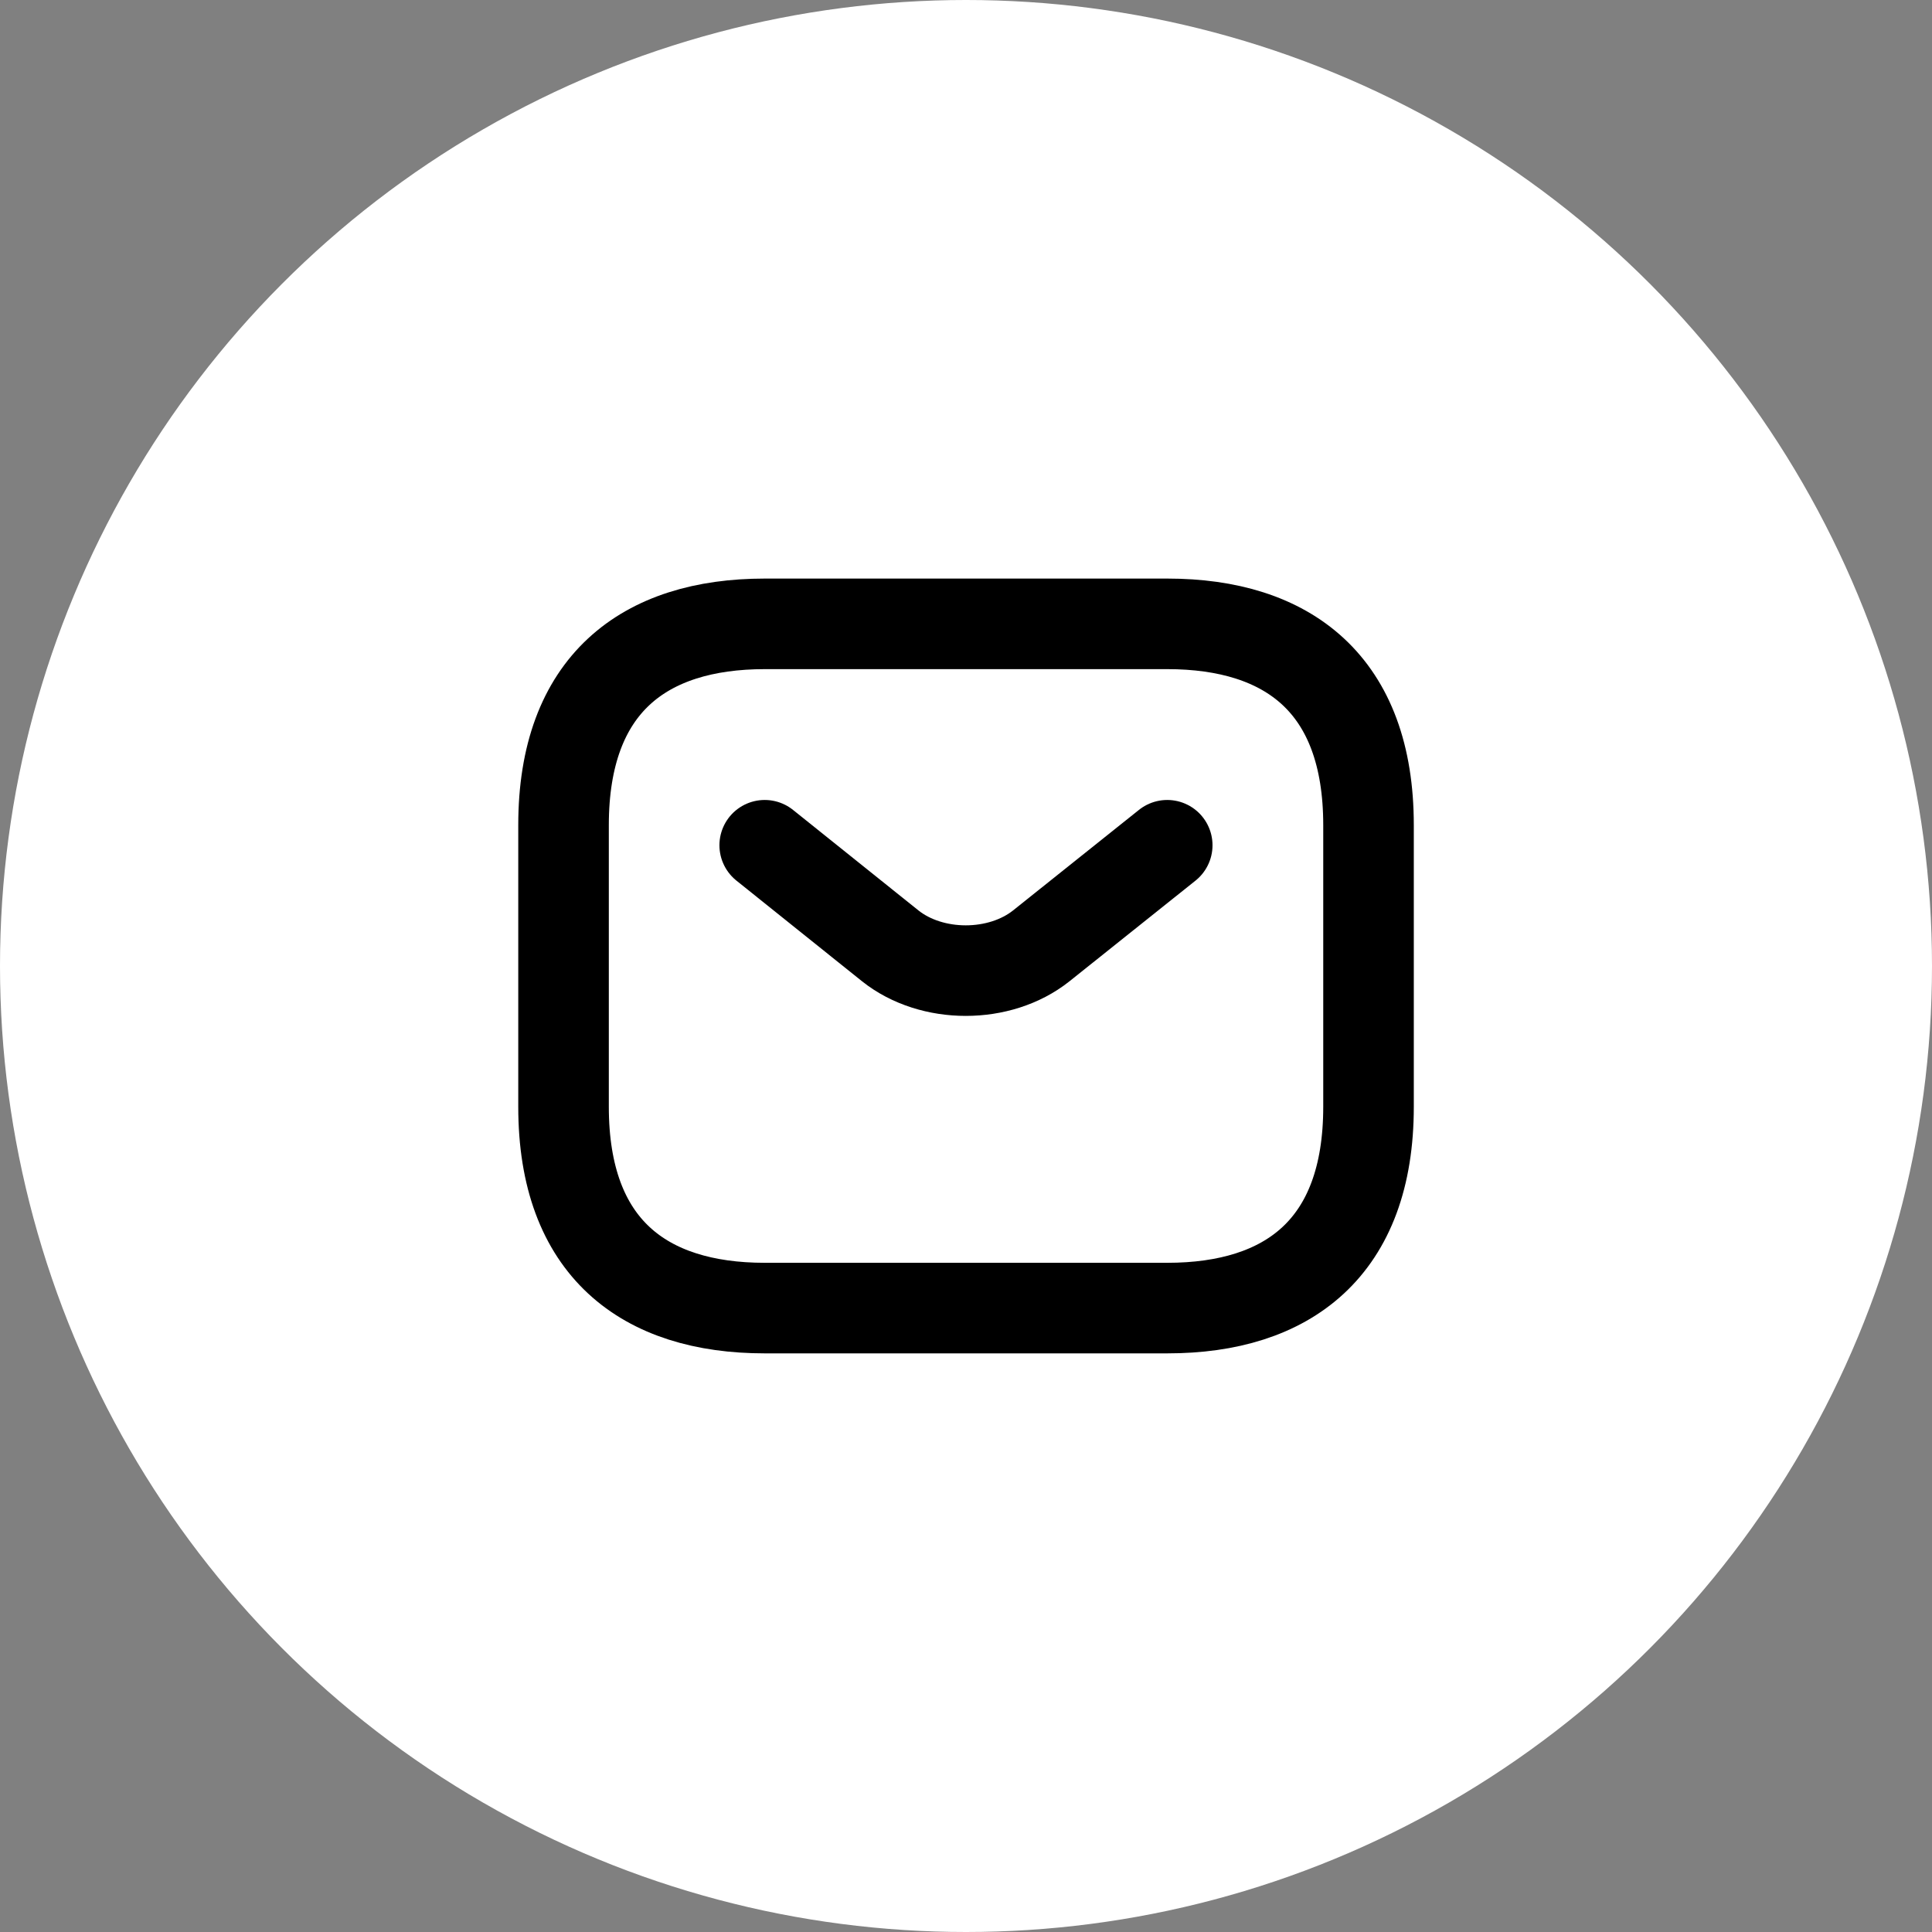
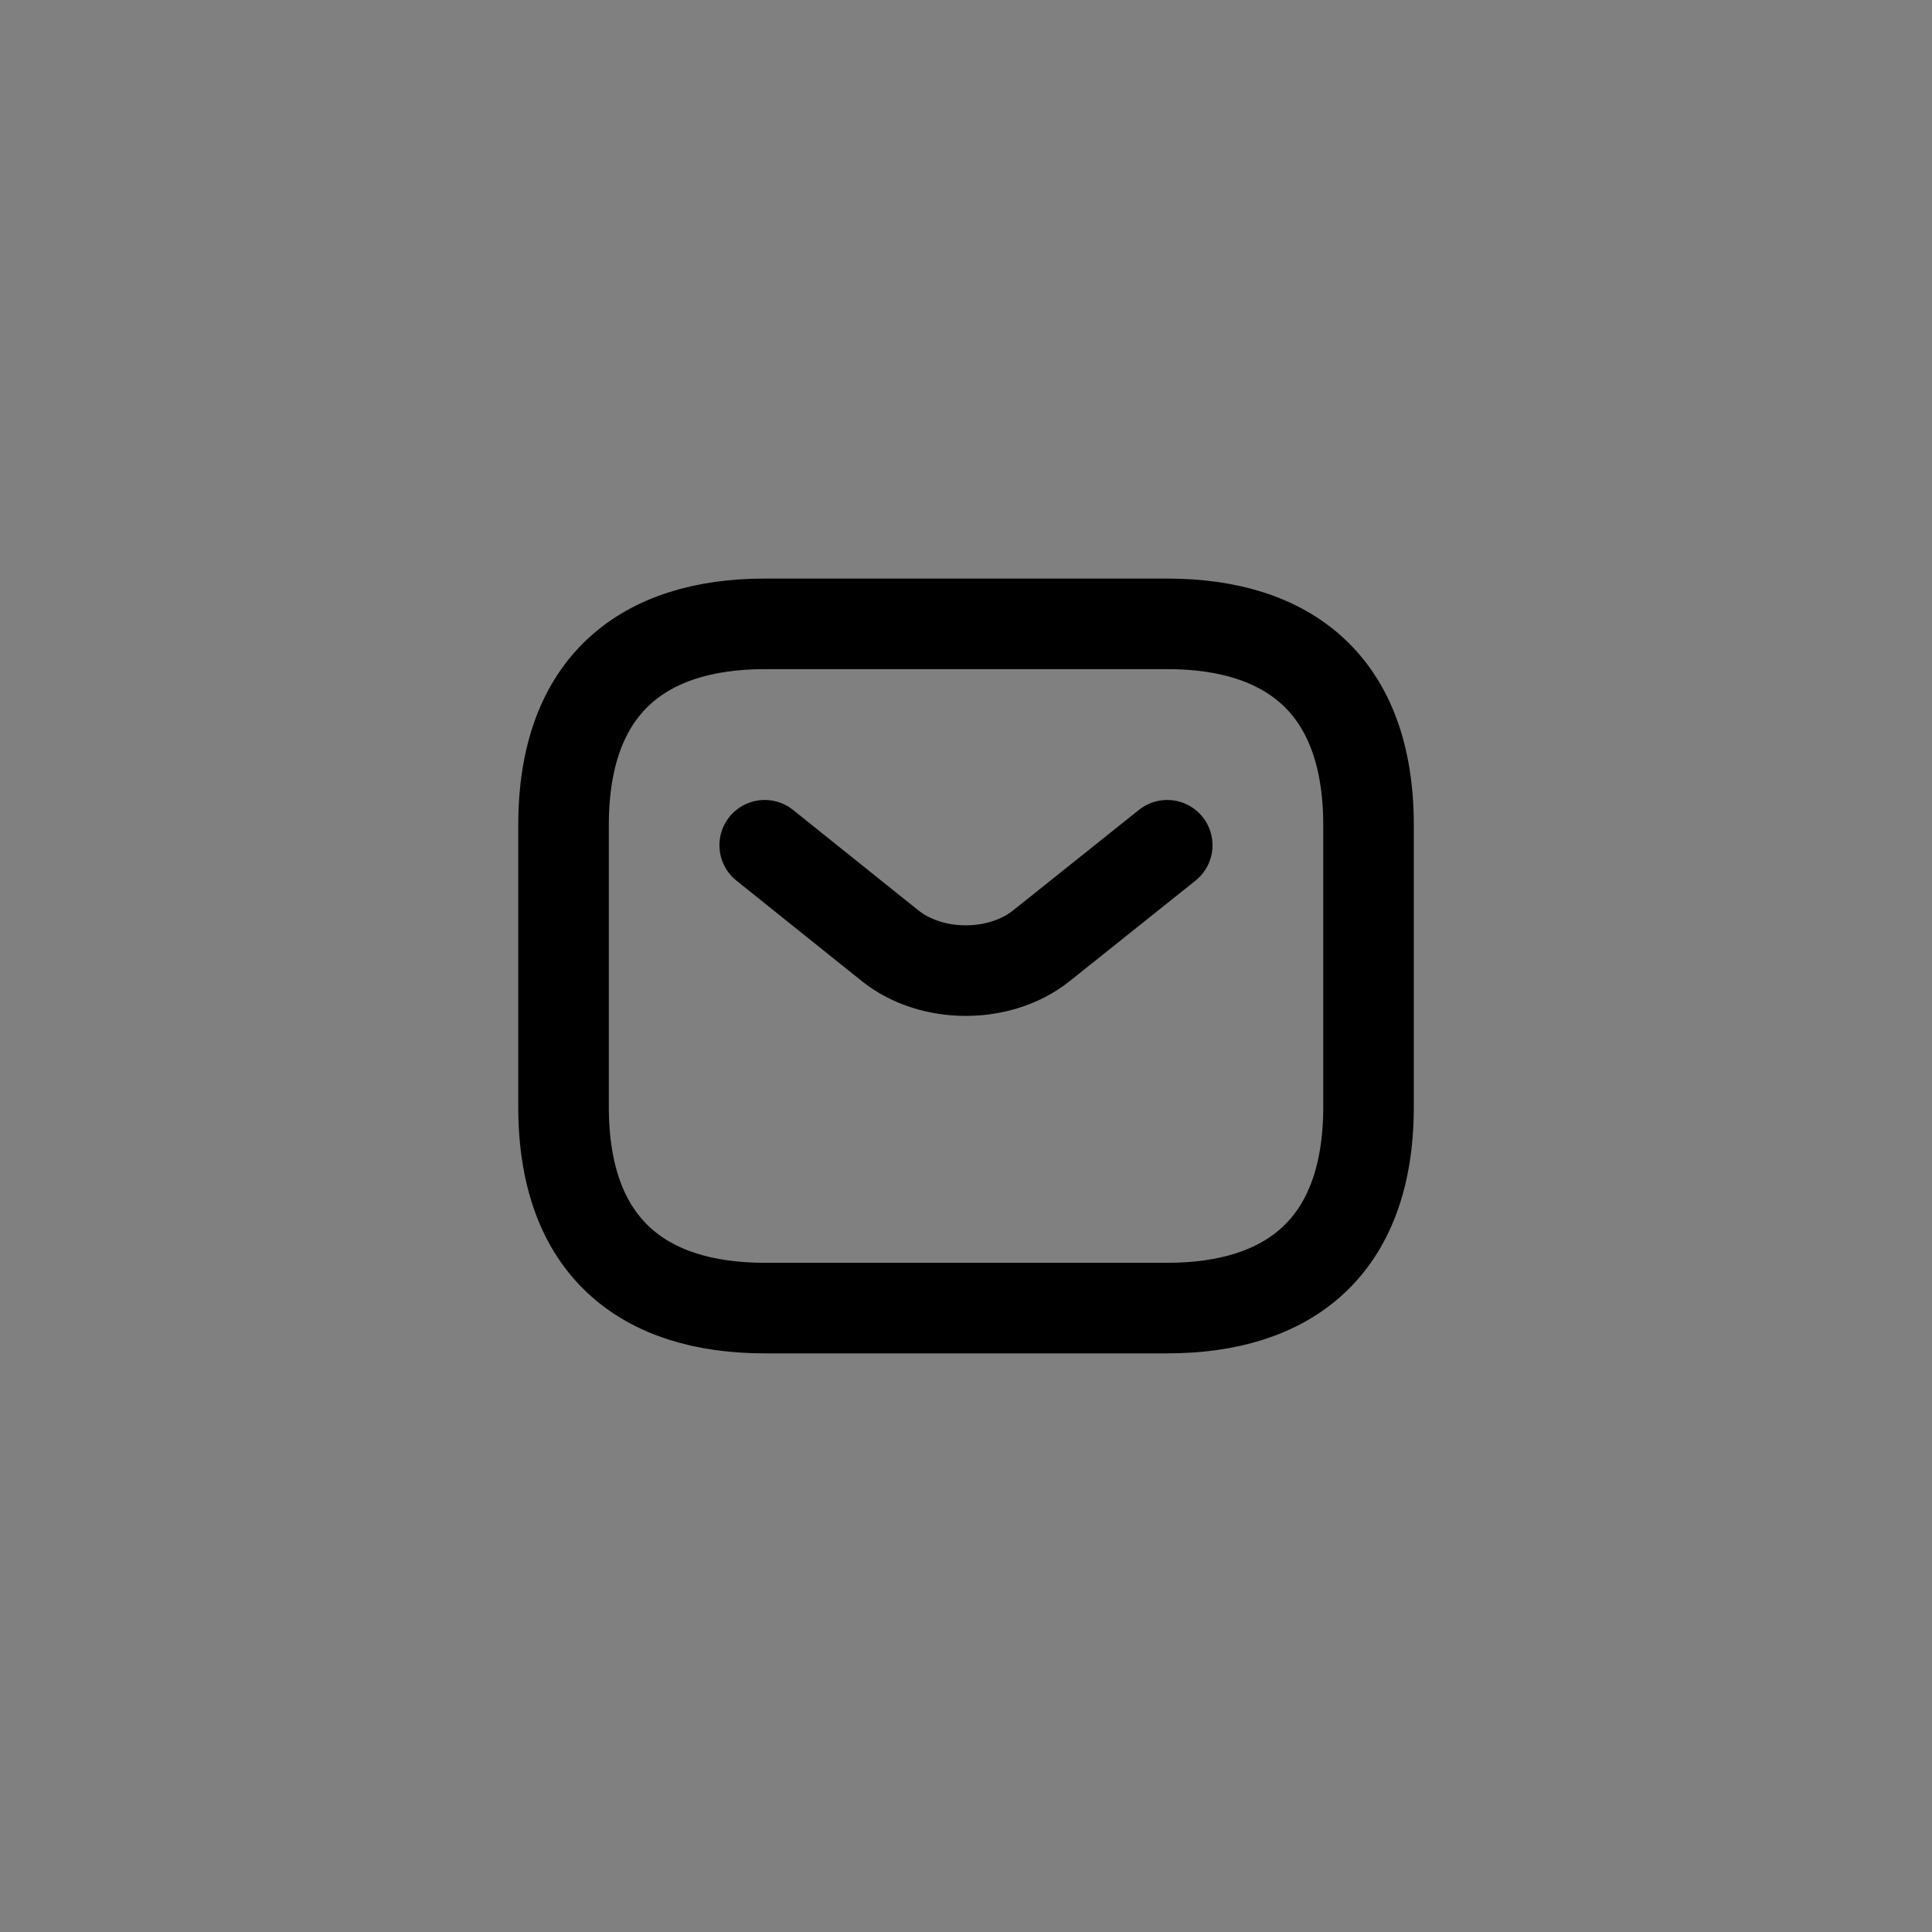
<svg xmlns="http://www.w3.org/2000/svg" width="32" height="32" viewBox="0 0 32 32" fill="none">
  <rect x="0" y="0" width="32" height="32" fill="#808080" stroke="none" />
-   <circle cx="16" cy="16" r="16" fill="white" />
  <path d="M19.334 21.666H12.667C10.667 21.666 9.334 20.666 9.334 18.333V13.666C9.334 11.333 10.667 10.333 12.667 10.333H19.334C21.334 10.333 22.667 11.333 22.667 13.666V18.333C22.667 20.666 21.334 21.666 19.334 21.666Z" stroke="black" stroke-width="1.5" stroke-miterlimit="10" stroke-linecap="round" stroke-linejoin="round" />
  <path d="M19.333 14L17.246 15.667C16.559 16.213 15.433 16.213 14.746 15.667L12.666 14" stroke="black" stroke-width="1.5" stroke-miterlimit="10" stroke-linecap="round" stroke-linejoin="round" />
</svg>